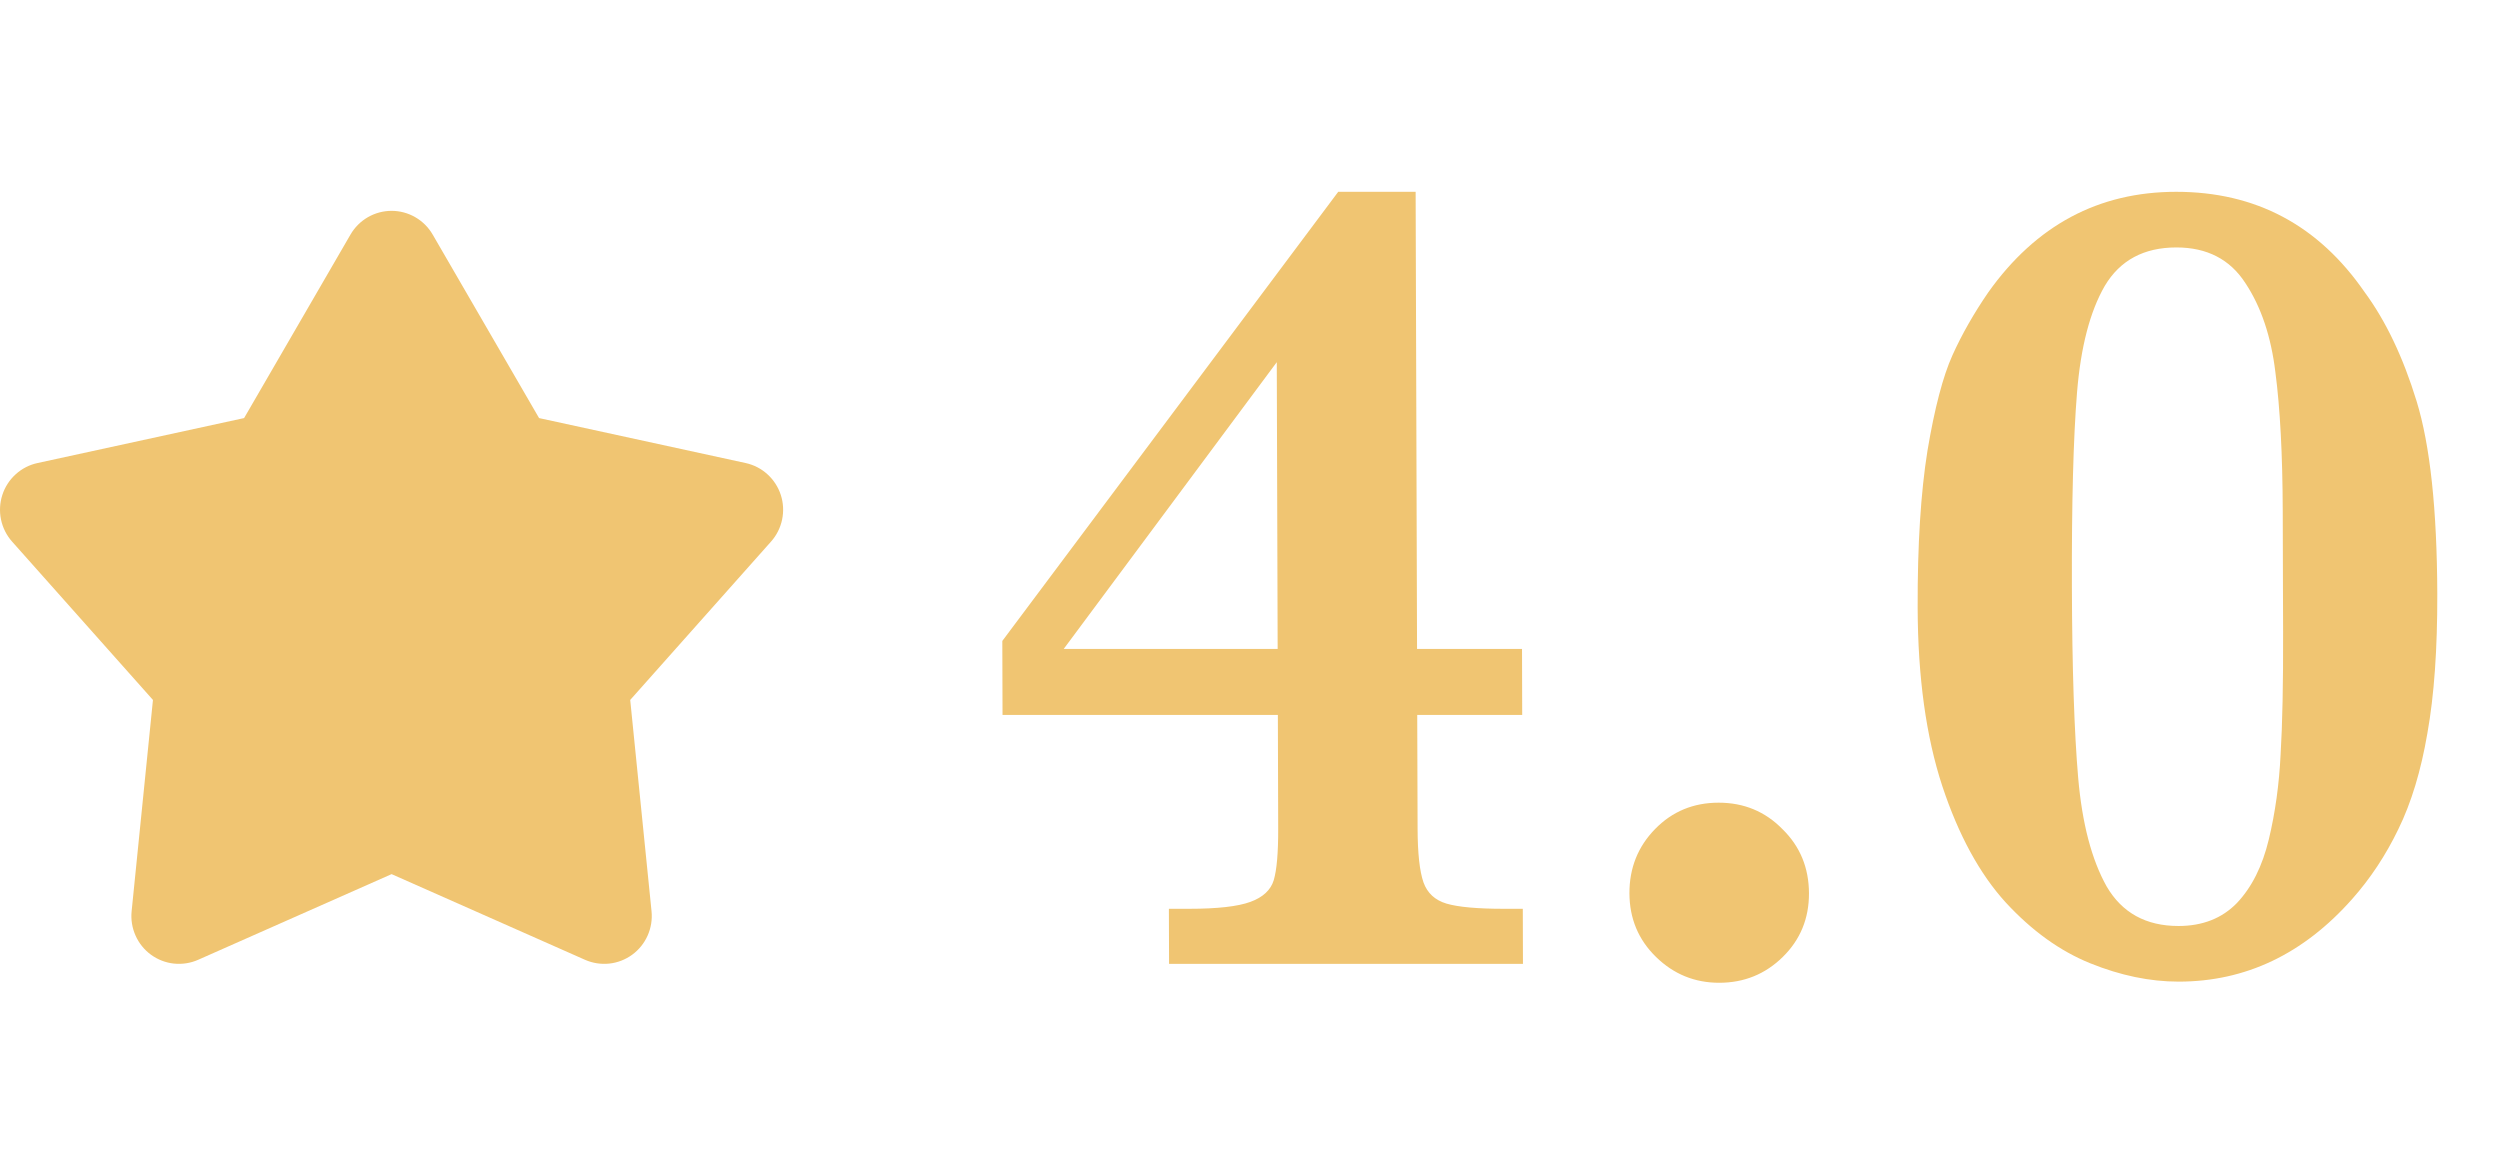
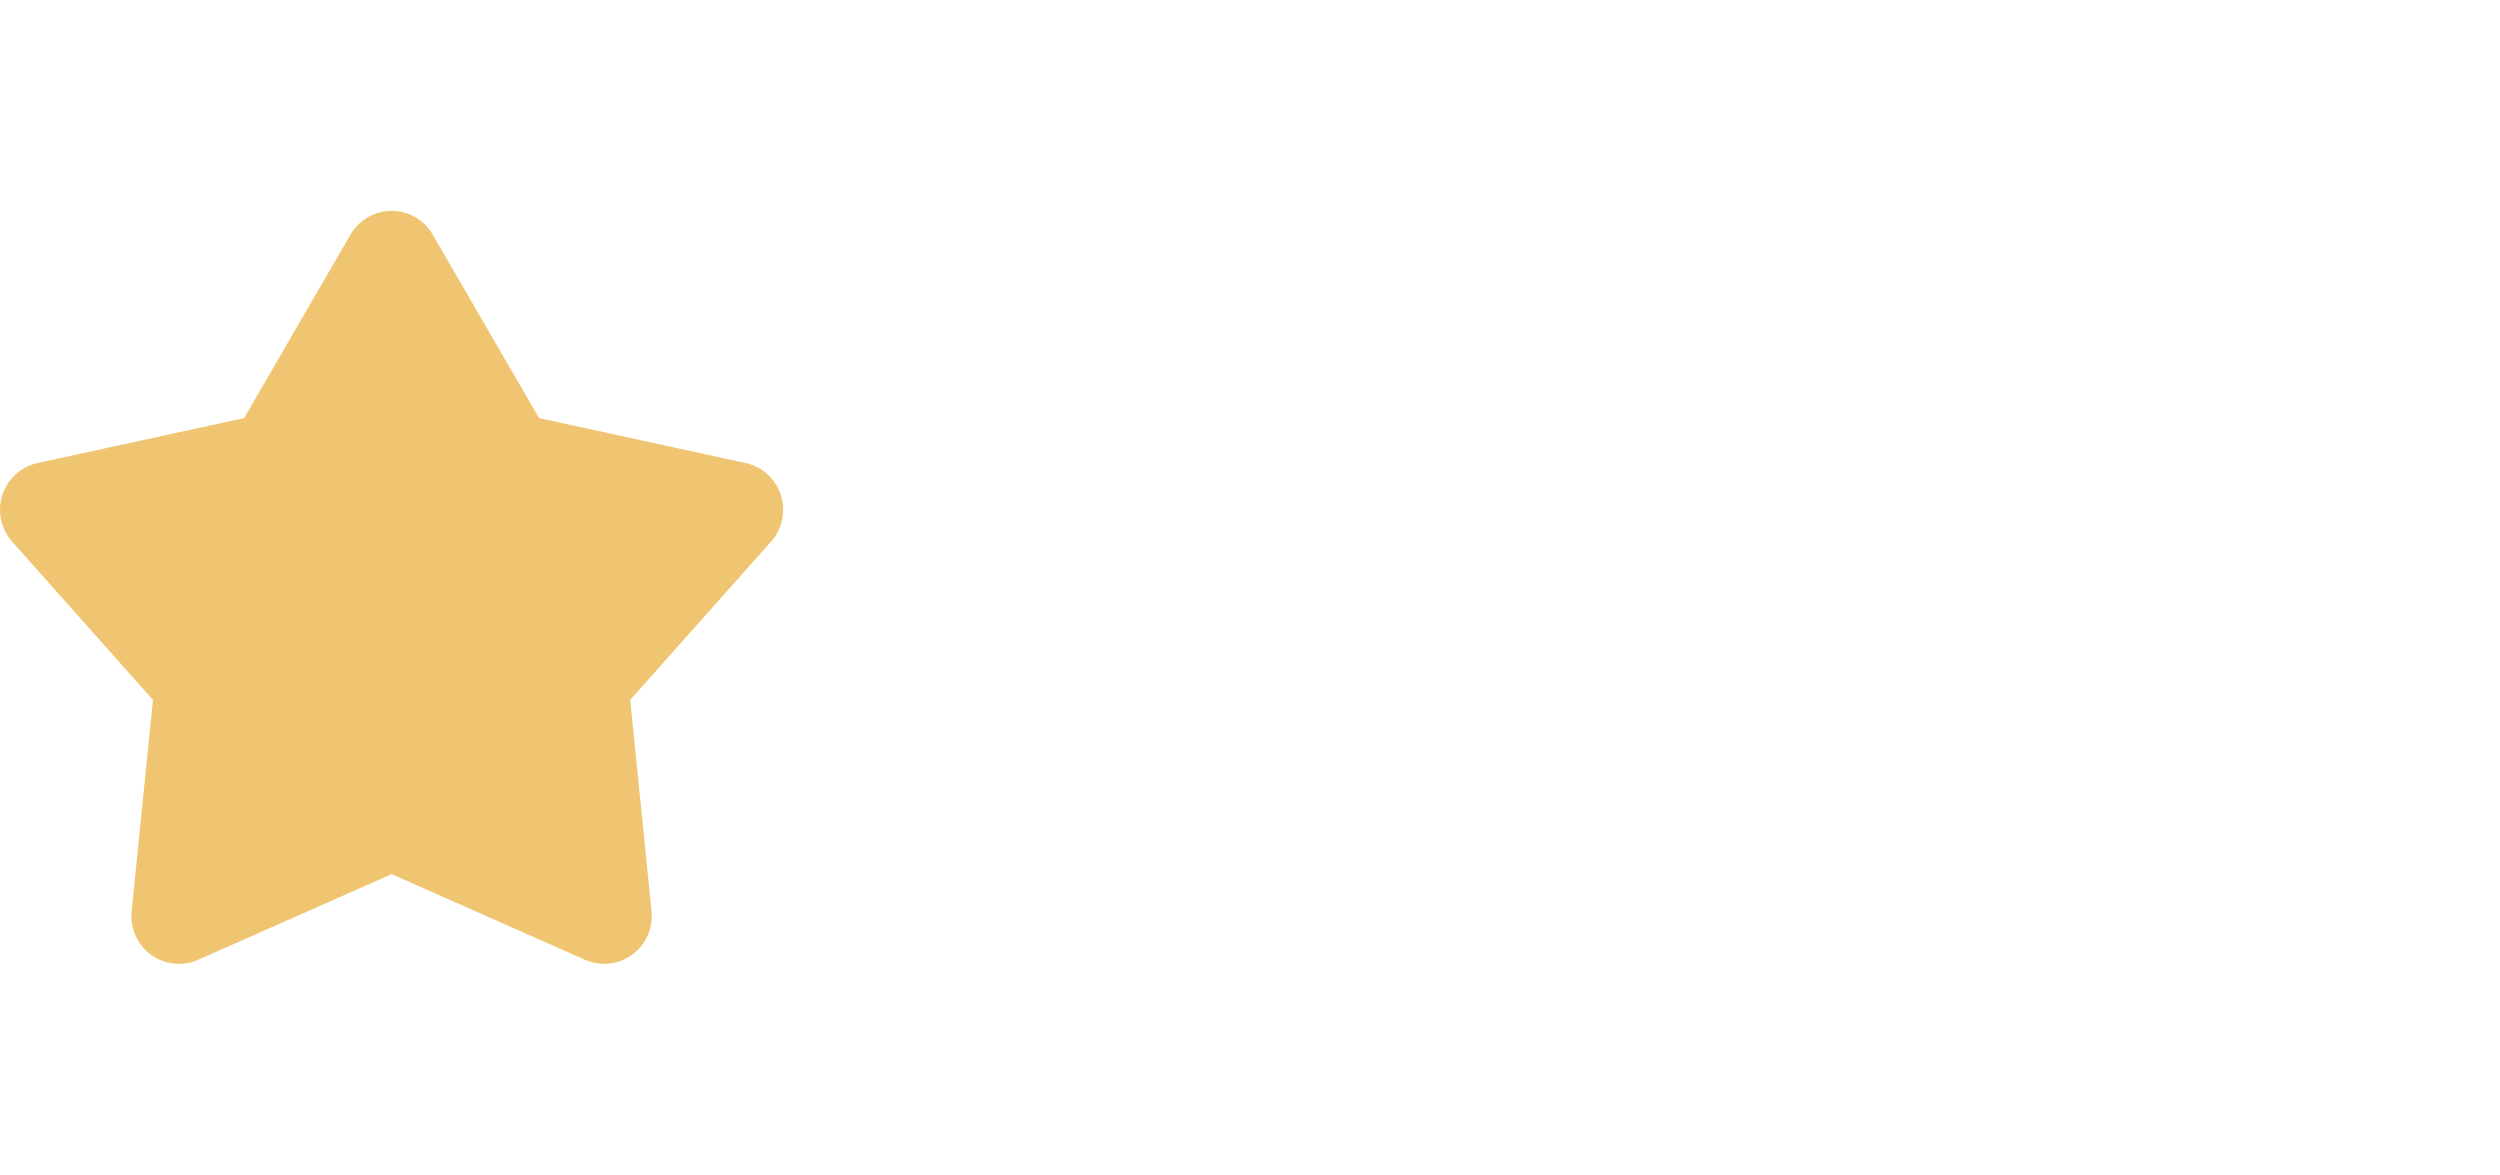
<svg xmlns="http://www.w3.org/2000/svg" width="83" height="39" viewBox="0 0 83 39" fill="none">
-   <path d="M50.562 32H38.813L38.807 30.172H39.474C40.413 30.172 41.092 30.096 41.511 29.943C41.929 29.791 42.189 29.55 42.289 29.22C42.39 28.877 42.439 28.305 42.436 27.506L42.425 23.735H33.284L33.277 21.279L44.429 6.368H46.999L47.046 21.545H50.531L50.537 23.735H47.052L47.064 27.506C47.066 28.331 47.132 28.928 47.26 29.296C47.388 29.651 47.642 29.886 48.024 30C48.417 30.115 49.053 30.172 49.928 30.172H50.557L50.562 32ZM42.418 21.545L42.389 12.024L35.315 21.545H42.418ZM60.058 29.658C60.06 30.495 59.77 31.2 59.188 31.771C58.606 32.343 57.902 32.628 57.077 32.628C56.265 32.628 55.565 32.343 54.98 31.771C54.394 31.2 54.1 30.495 54.097 29.658C54.095 28.82 54.378 28.109 54.948 27.525C55.517 26.941 56.221 26.649 57.059 26.649C57.897 26.649 58.602 26.941 59.175 27.525C59.761 28.096 60.055 28.807 60.058 29.658ZM80.918 19.717C80.923 21.545 80.814 23.088 80.589 24.345C80.377 25.589 80.056 26.649 79.627 27.525C79.211 28.388 78.699 29.163 78.092 29.848C76.473 31.676 74.552 32.59 72.33 32.59C71.378 32.59 70.4 32.387 69.396 31.981C68.392 31.575 67.457 30.902 66.59 29.962C65.724 29.01 65.022 27.722 64.484 26.097C63.946 24.459 63.673 22.485 63.666 20.174C63.66 18.092 63.769 16.353 63.993 14.957C64.23 13.547 64.506 12.494 64.821 11.795C65.136 11.097 65.534 10.399 66.014 9.701C67.595 7.479 69.673 6.368 72.25 6.368C74.891 6.368 76.976 7.479 78.507 9.701C79.208 10.653 79.783 11.859 80.231 13.319C80.68 14.779 80.909 16.912 80.918 19.717ZM75.794 19.489L75.787 16.975C75.781 15.096 75.7 13.56 75.544 12.367C75.401 11.173 75.068 10.183 74.545 9.396C74.035 8.609 73.272 8.215 72.256 8.215C71.177 8.215 70.385 8.641 69.879 9.491C69.387 10.342 69.08 11.522 68.957 13.033C68.835 14.544 68.778 16.696 68.787 19.489C68.795 22.193 68.865 24.306 68.996 25.83C69.128 27.341 69.442 28.54 69.94 29.429C70.451 30.305 71.246 30.743 72.325 30.743C73.124 30.743 73.771 30.489 74.265 29.981C74.758 29.461 75.112 28.756 75.325 27.867C75.538 26.979 75.668 26.039 75.716 25.049C75.776 24.059 75.804 22.701 75.799 20.974L75.794 19.489Z" fill="#F0C572" />
  <path d="M11.636 7.788C11.775 7.548 11.974 7.349 12.213 7.211C12.453 7.073 12.724 7 13.001 7C13.277 7 13.548 7.073 13.787 7.211C14.027 7.349 14.226 7.548 14.365 7.788L17.897 13.88L24.756 15.373C25.026 15.432 25.275 15.56 25.48 15.747C25.685 15.933 25.837 16.169 25.923 16.433C26.008 16.697 26.023 16.979 25.966 17.25C25.909 17.522 25.783 17.774 25.599 17.98L20.923 23.238L21.631 30.253C21.659 30.529 21.614 30.808 21.501 31.061C21.389 31.314 21.212 31.534 20.988 31.697C20.764 31.86 20.502 31.962 20.227 31.991C19.953 32.02 19.675 31.977 19.422 31.865L13.001 29.021L6.579 31.865C6.326 31.977 6.048 32.02 5.774 31.991C5.499 31.962 5.237 31.86 5.013 31.697C4.789 31.534 4.612 31.314 4.5 31.061C4.387 30.808 4.342 30.529 4.37 30.253L5.078 23.238L0.402 17.982C0.218 17.775 0.091 17.523 0.034 17.251C-0.023 16.98 -0.008 16.698 0.077 16.434C0.162 16.17 0.315 15.933 0.52 15.747C0.725 15.56 0.975 15.431 1.245 15.373L8.104 13.88L11.636 7.788Z" fill="#F0C572" />
</svg>